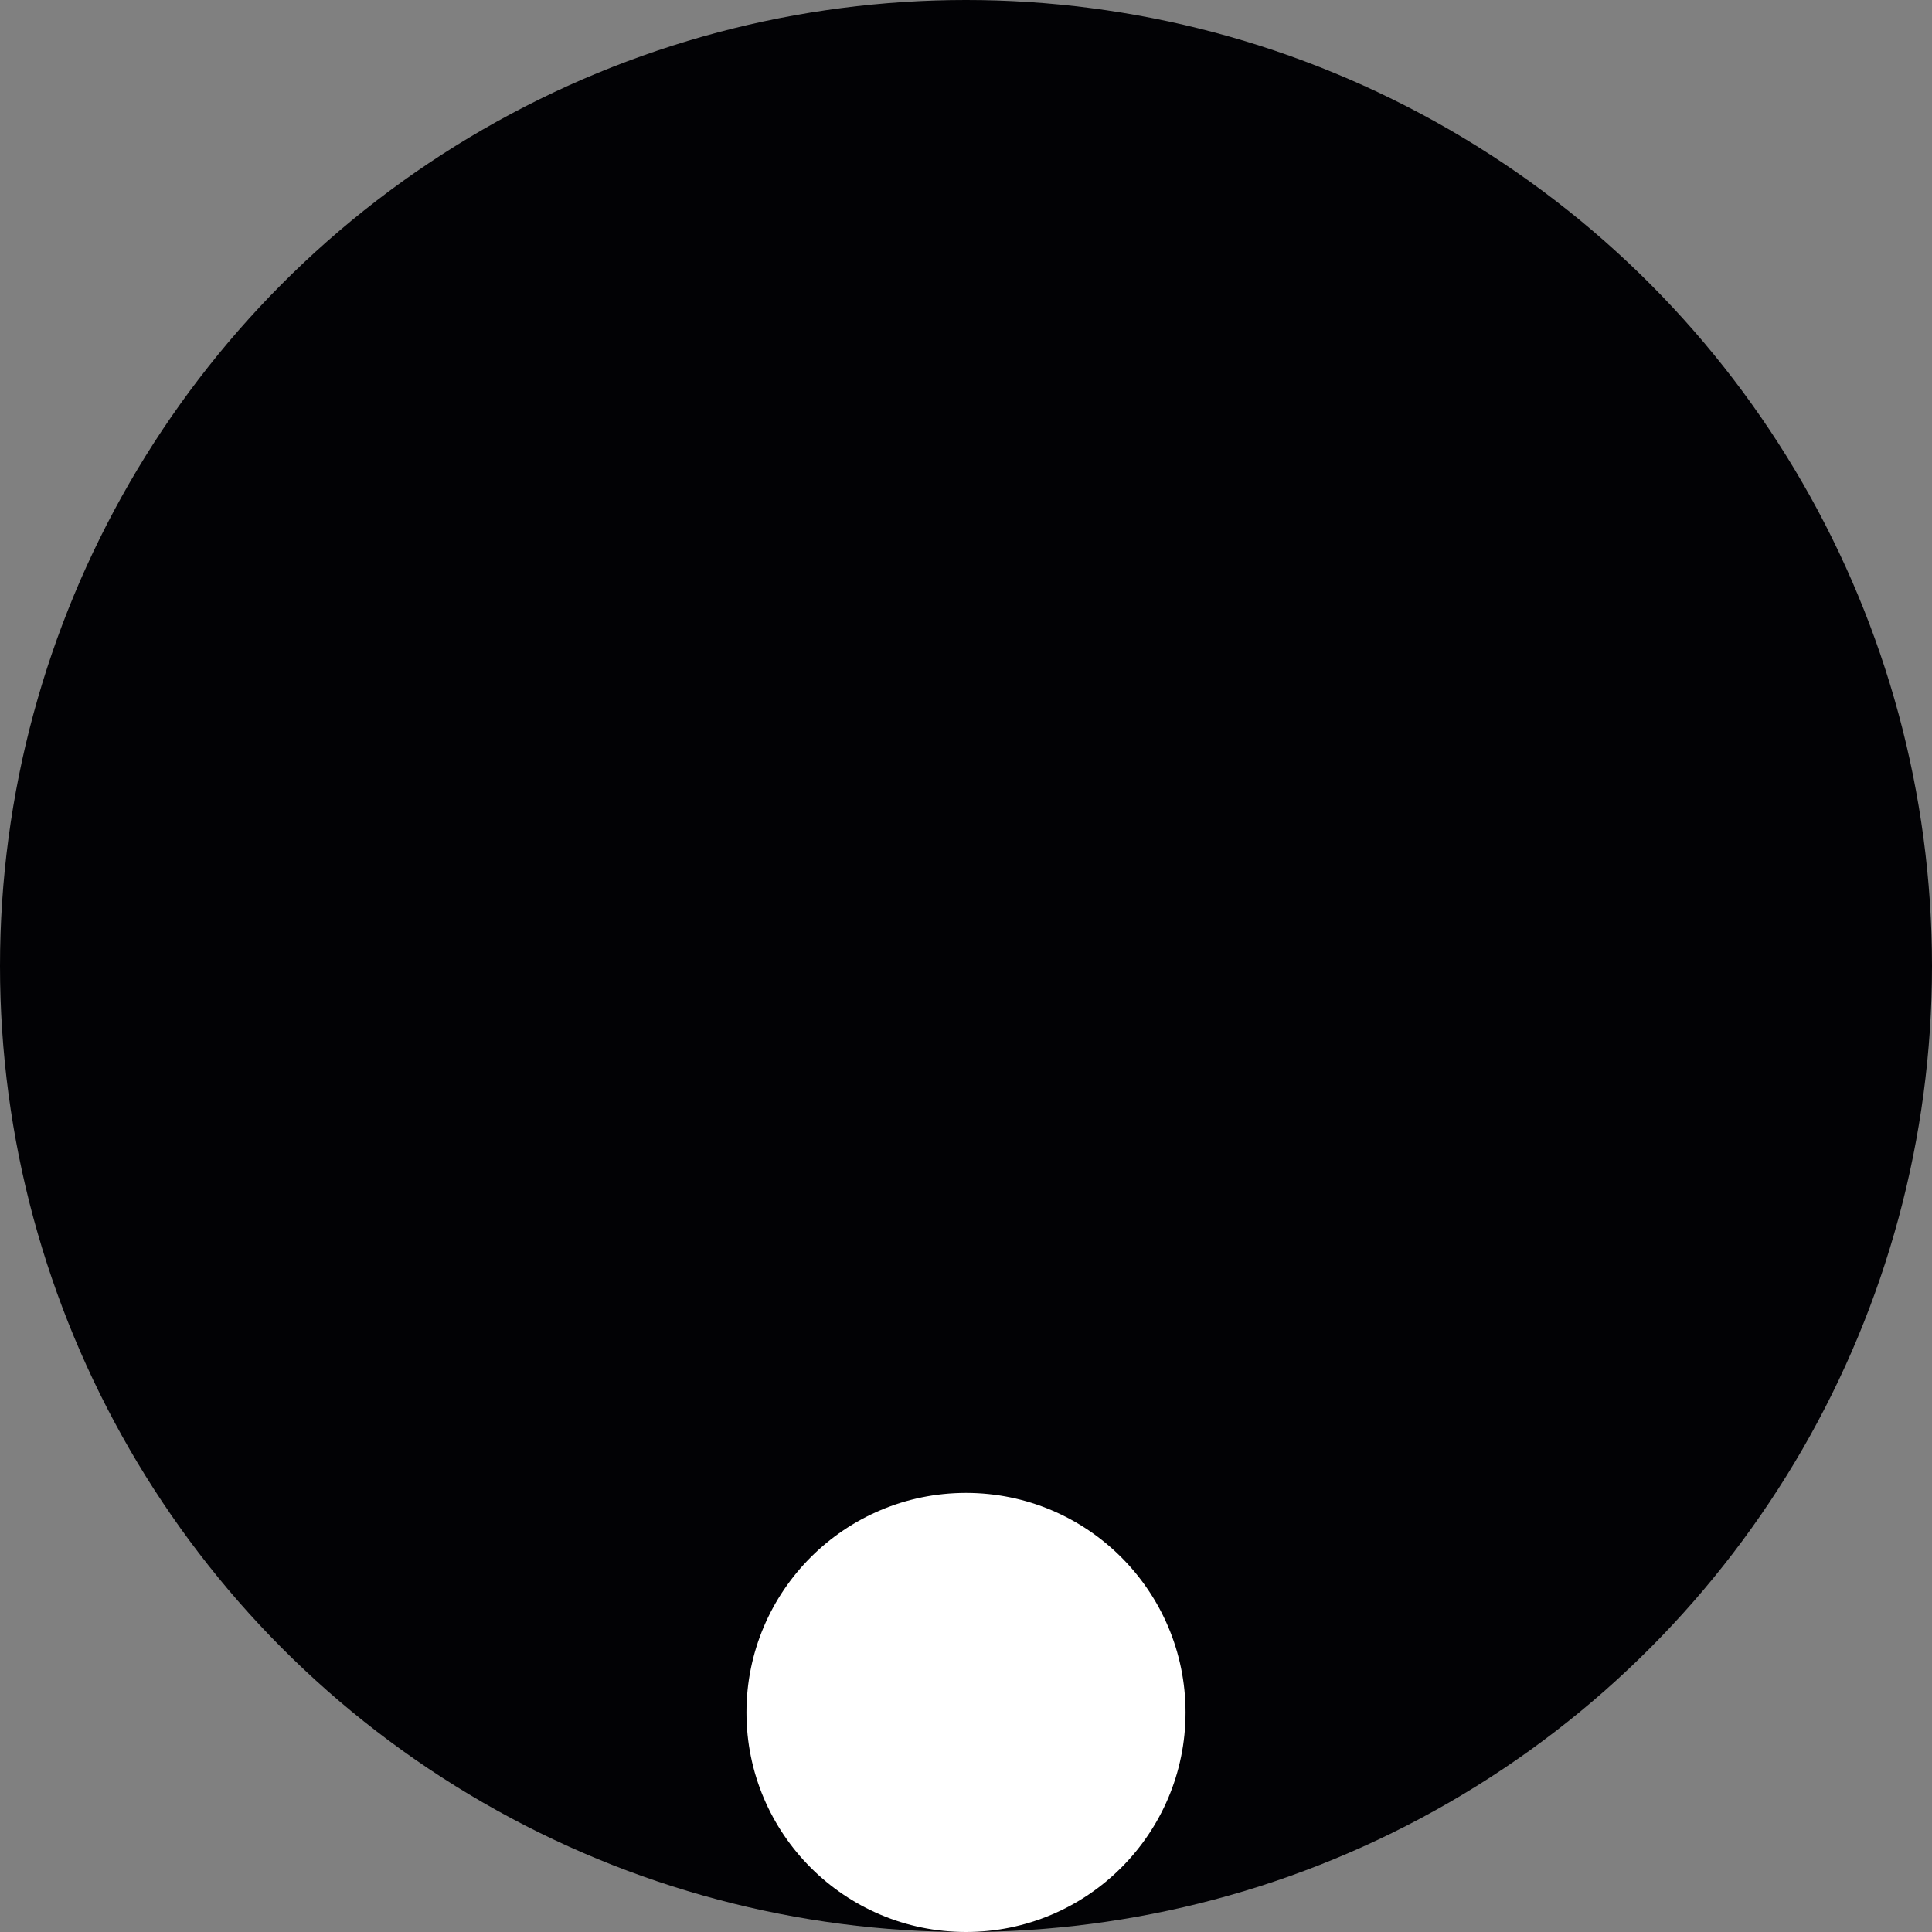
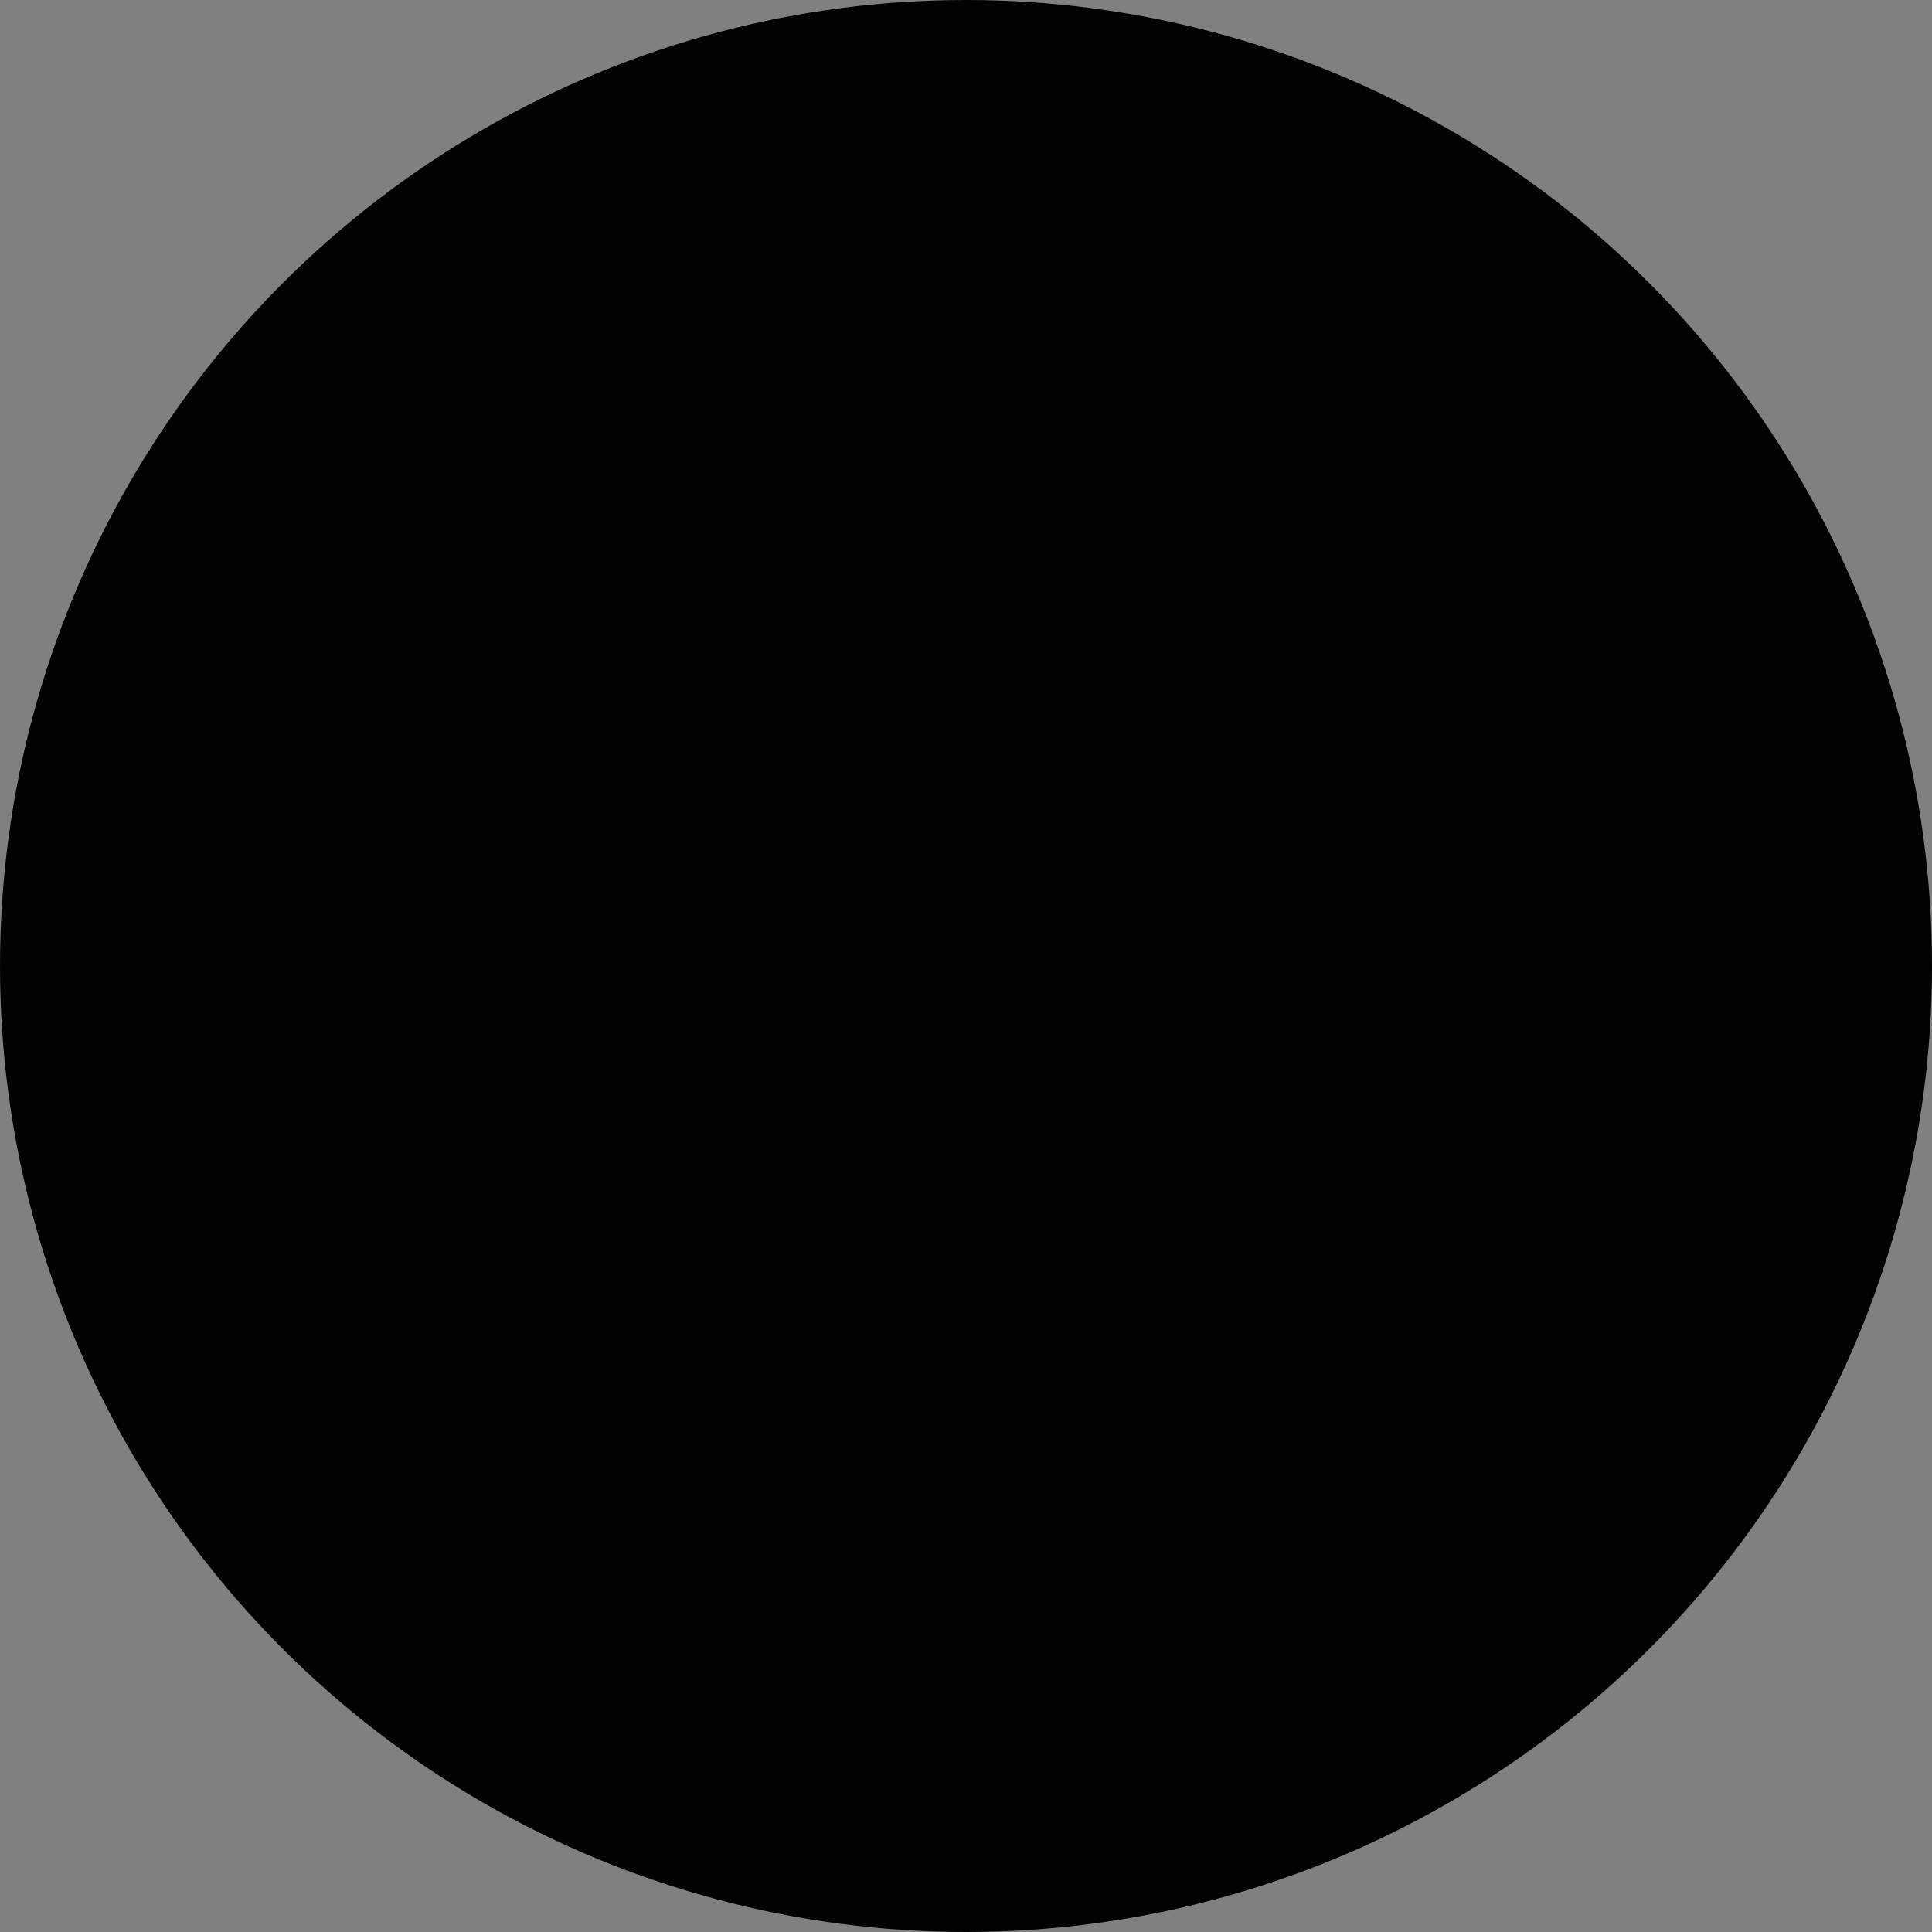
<svg xmlns="http://www.w3.org/2000/svg" width="176" height="176" viewBox="0 0 176 176" fill="none">
  <rect x="0" y="0" width="176" height="176" fill="#808080" stroke="none" />
  <circle cx="88" cy="88" r="88" fill="#020205" />
-   <circle cx="88" cy="156" r="20" fill="white" />
</svg>